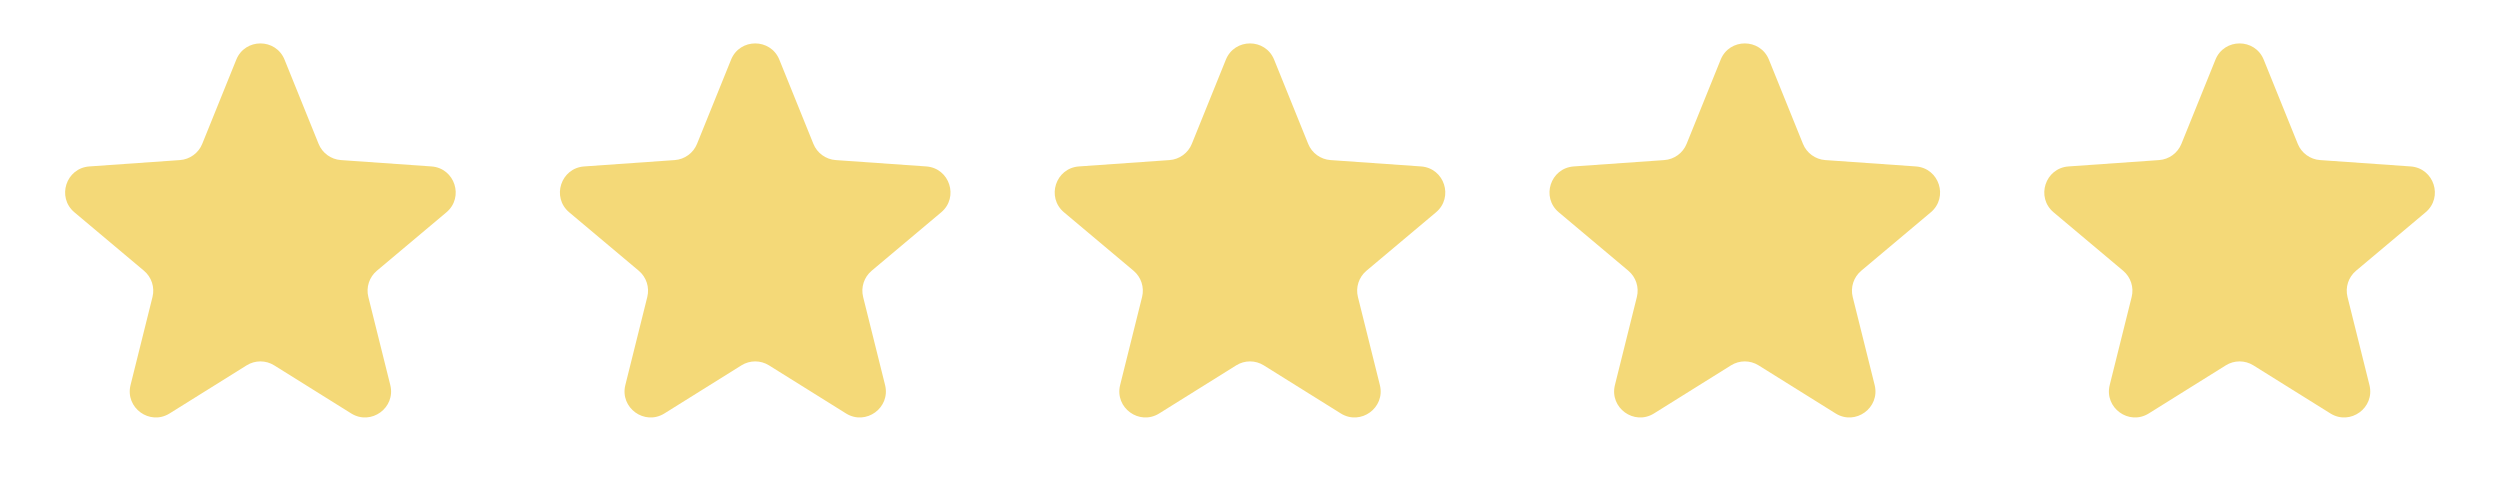
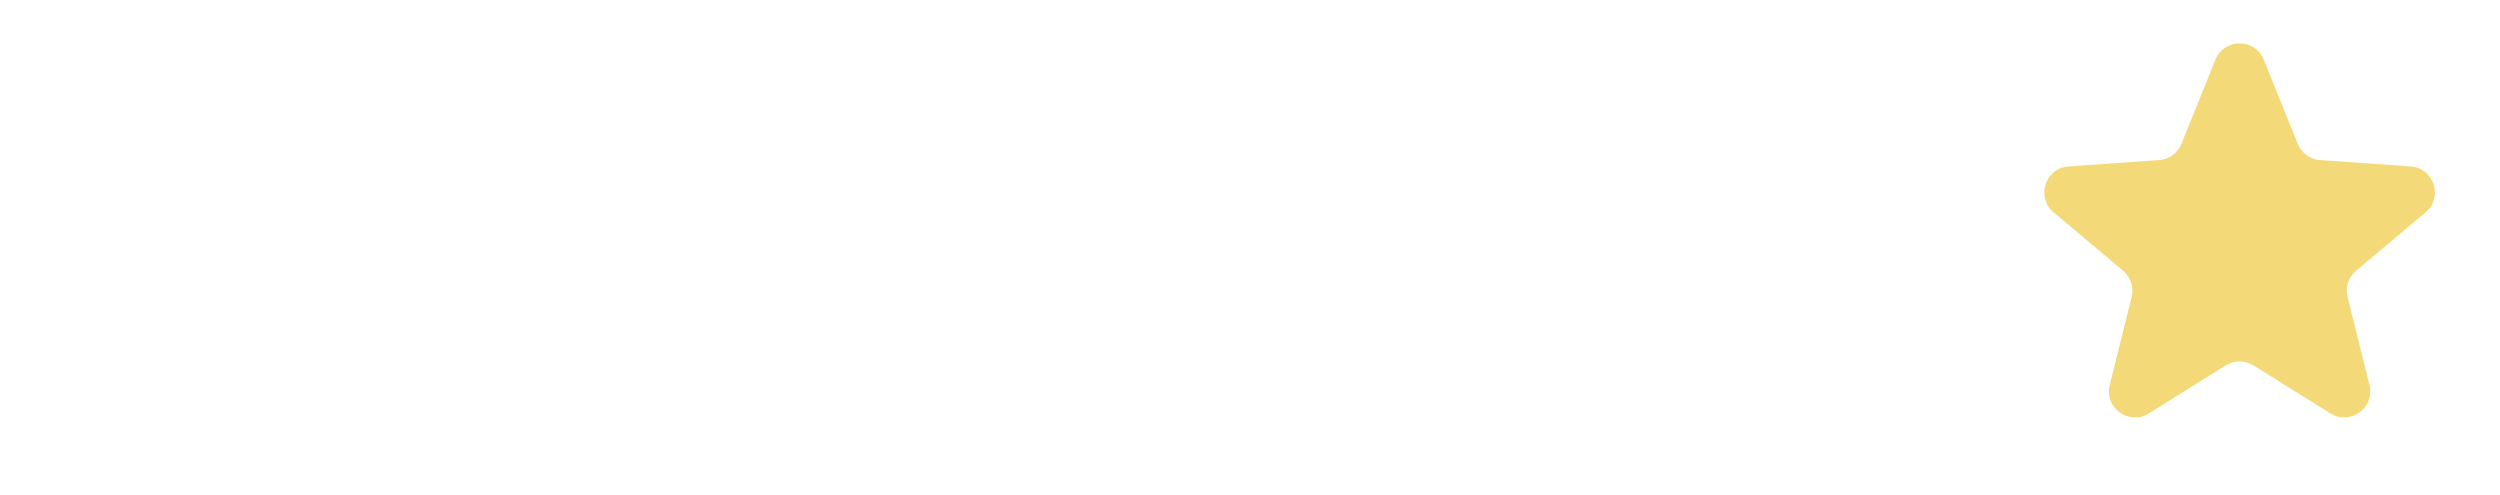
<svg xmlns="http://www.w3.org/2000/svg" width="96" height="19" viewBox="0 0 96 19" fill="none">
-   <path d="M9.073 2.292C9.41 1.459 10.59 1.459 10.927 2.292L12.234 5.524C12.377 5.878 12.71 6.12 13.091 6.147L16.568 6.391C17.465 6.454 17.83 7.576 17.141 8.154L14.472 10.396C14.179 10.642 14.052 11.033 14.144 11.403L14.987 14.786C15.204 15.659 14.249 16.352 13.486 15.876L10.53 14.03C10.206 13.827 9.794 13.827 9.47 14.03L6.513 15.876C5.751 16.352 4.796 15.659 5.013 14.786L5.856 11.403C5.948 11.033 5.821 10.642 5.528 10.396L2.859 8.154C2.17 7.576 2.535 6.454 3.432 6.391L6.909 6.147C7.29 6.12 7.623 5.878 7.766 5.524L9.073 2.292Z" fill="#F4D978" />
-   <path d="M28.073 2.292C28.41 1.459 29.59 1.459 29.927 2.292L31.234 5.524C31.377 5.878 31.71 6.12 32.091 6.147L35.568 6.391C36.465 6.454 36.83 7.576 36.141 8.154L33.472 10.396C33.179 10.642 33.052 11.033 33.144 11.403L33.987 14.786C34.204 15.659 33.249 16.352 32.486 15.876L29.53 14.03C29.206 13.827 28.794 13.827 28.47 14.03L25.514 15.876C24.751 16.352 23.796 15.659 24.013 14.786L24.856 11.403C24.948 11.033 24.821 10.642 24.528 10.396L21.859 8.154C21.17 7.576 21.535 6.454 22.432 6.391L25.909 6.147C26.29 6.12 26.623 5.878 26.766 5.524L28.073 2.292Z" fill="#F4D978" />
-   <path d="M47.073 2.292C47.41 1.459 48.59 1.459 48.927 2.292L50.234 5.524C50.377 5.878 50.71 6.12 51.091 6.147L54.568 6.391C55.465 6.454 55.83 7.576 55.141 8.154L52.472 10.396C52.179 10.642 52.052 11.033 52.144 11.403L52.987 14.786C53.204 15.659 52.249 16.352 51.486 15.876L48.53 14.03C48.206 13.827 47.794 13.827 47.47 14.03L44.514 15.876C43.751 16.352 42.796 15.659 43.013 14.786L43.856 11.403C43.948 11.033 43.821 10.642 43.528 10.396L40.859 8.154C40.17 7.576 40.535 6.454 41.432 6.391L44.909 6.147C45.29 6.12 45.623 5.878 45.766 5.524L47.073 2.292Z" fill="#F4D978" />
-   <path d="M66.073 2.292C66.41 1.459 67.59 1.459 67.927 2.292L69.234 5.524C69.377 5.878 69.71 6.12 70.091 6.147L73.568 6.391C74.465 6.454 74.83 7.576 74.141 8.154L71.472 10.396C71.179 10.642 71.052 11.033 71.144 11.403L71.987 14.786C72.204 15.659 71.249 16.352 70.487 15.876L67.53 14.03C67.206 13.827 66.794 13.827 66.47 14.03L63.514 15.876C62.751 16.352 61.796 15.659 62.013 14.786L62.856 11.403C62.948 11.033 62.821 10.642 62.528 10.396L59.859 8.154C59.17 7.576 59.535 6.454 60.432 6.391L63.909 6.147C64.29 6.12 64.623 5.878 64.766 5.524L66.073 2.292Z" fill="#F4D978" />
  <path d="M85.073 2.292C85.41 1.459 86.59 1.459 86.927 2.292L88.234 5.524C88.377 5.878 88.71 6.12 89.091 6.147L92.568 6.391C93.465 6.454 93.83 7.576 93.141 8.154L90.472 10.396C90.179 10.642 90.052 11.033 90.144 11.403L90.987 14.786C91.204 15.659 90.249 16.352 89.487 15.876L86.53 14.03C86.206 13.827 85.794 13.827 85.47 14.03L82.513 15.876C81.751 16.352 80.796 15.659 81.013 14.786L81.856 11.403C81.948 11.033 81.821 10.642 81.528 10.396L78.859 8.154C78.17 7.576 78.535 6.454 79.432 6.391L82.909 6.147C83.29 6.12 83.623 5.878 83.766 5.524L85.073 2.292Z" fill="#F4D978" />
</svg>